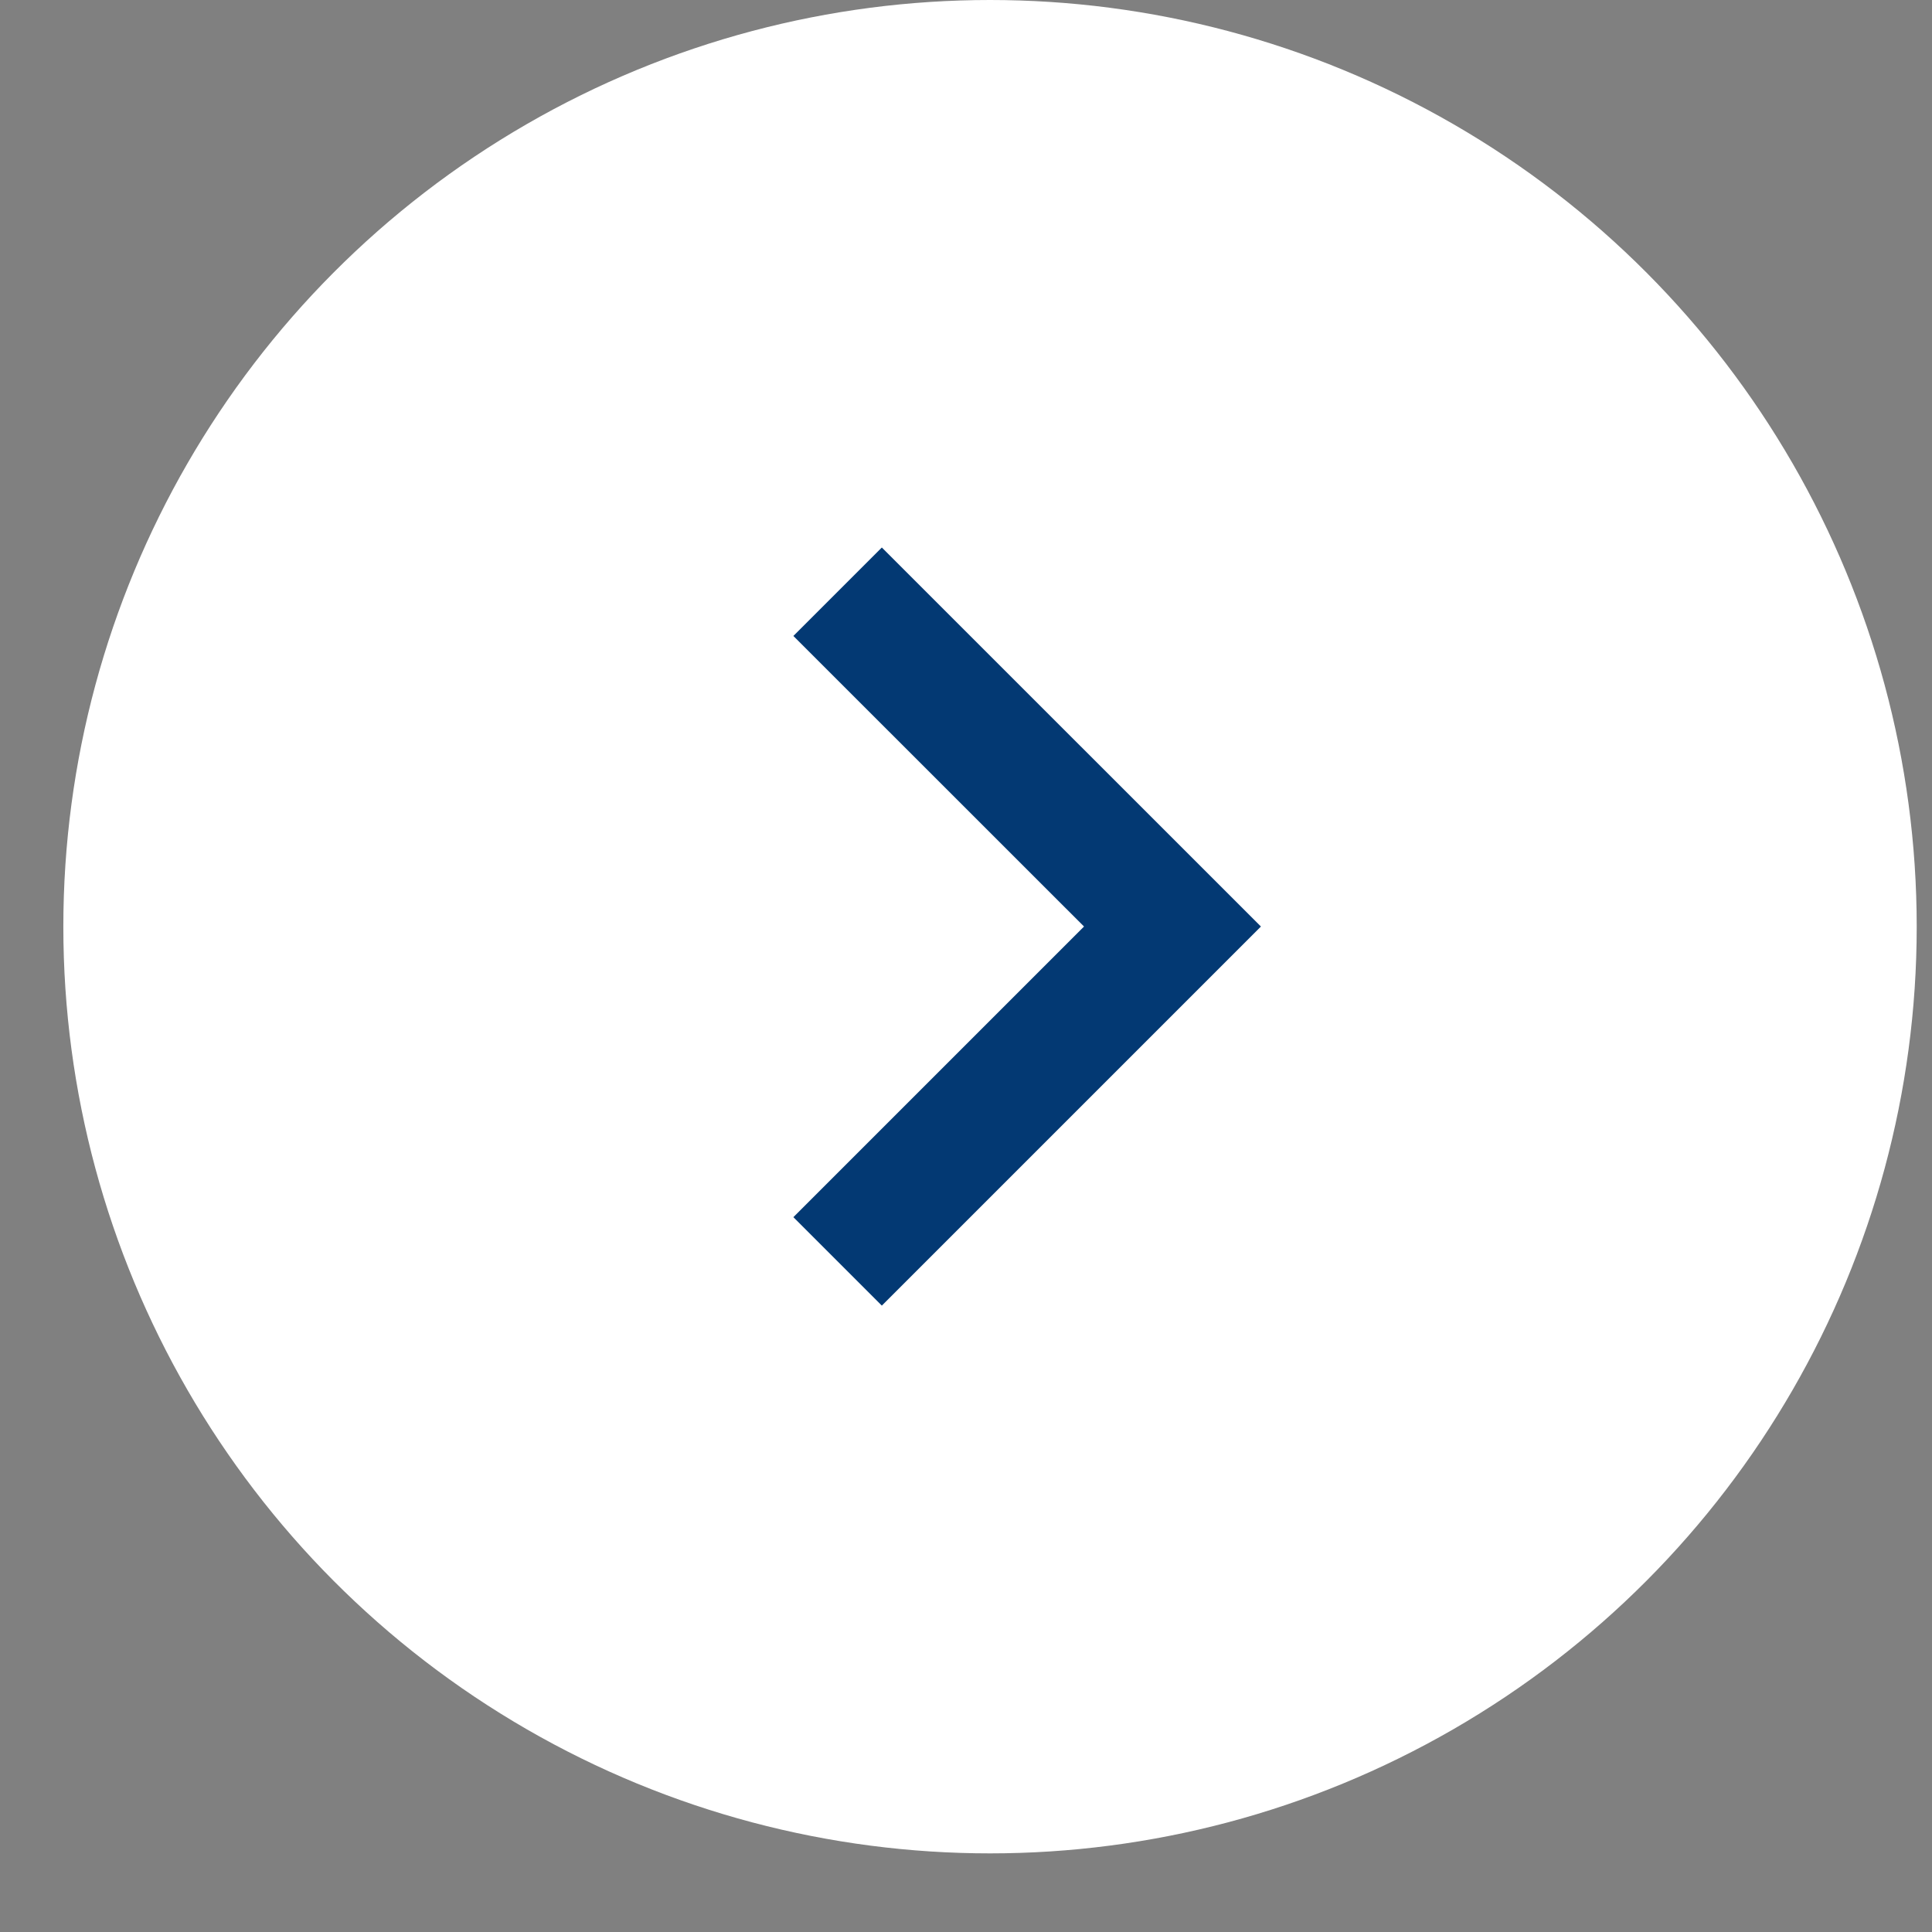
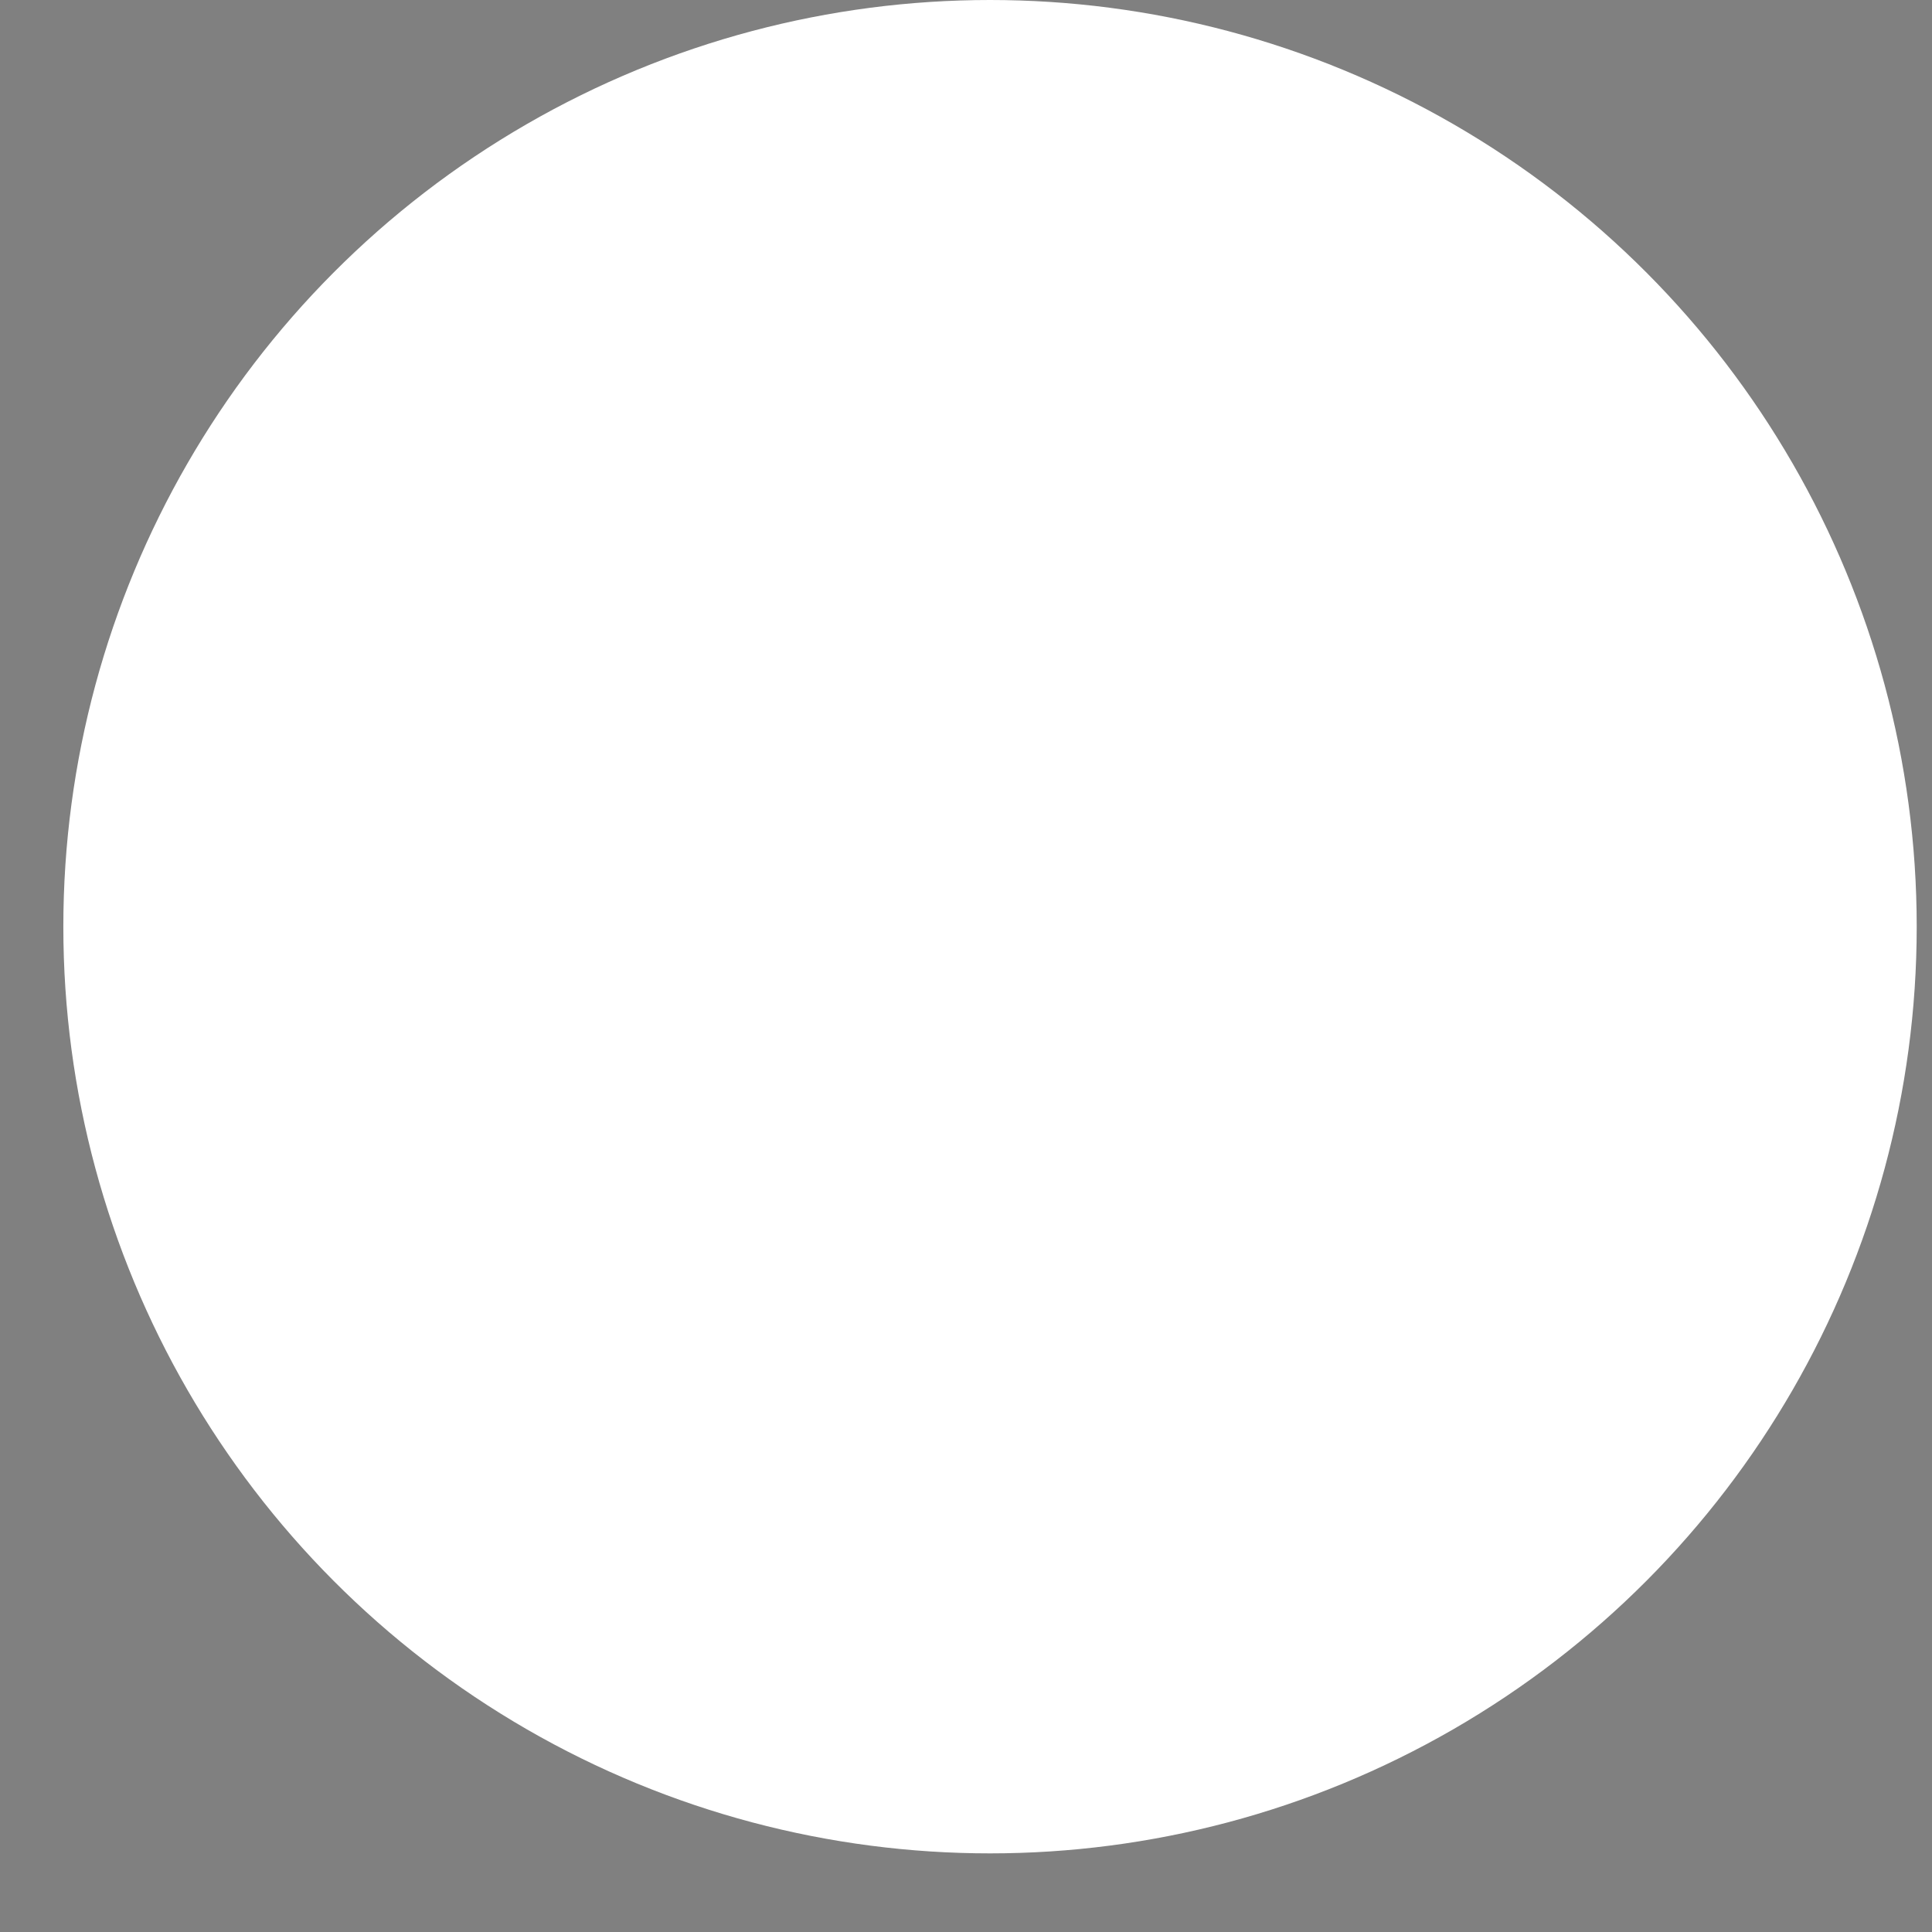
<svg xmlns="http://www.w3.org/2000/svg" width="23" height="23" viewBox="0 0 23 23" fill="none">
  <rect x="0" y="0" width="23" height="23" fill="#808080" stroke="none" />
  <circle cx="11.786" cy="11.032" r="11.032" fill="white" />
-   <path d="M10.498 15.543L9.445 14.49L12.905 11.03L9.445 7.571L10.498 6.518L15.011 11.03L10.498 15.543Z" fill="#033973" />
</svg>